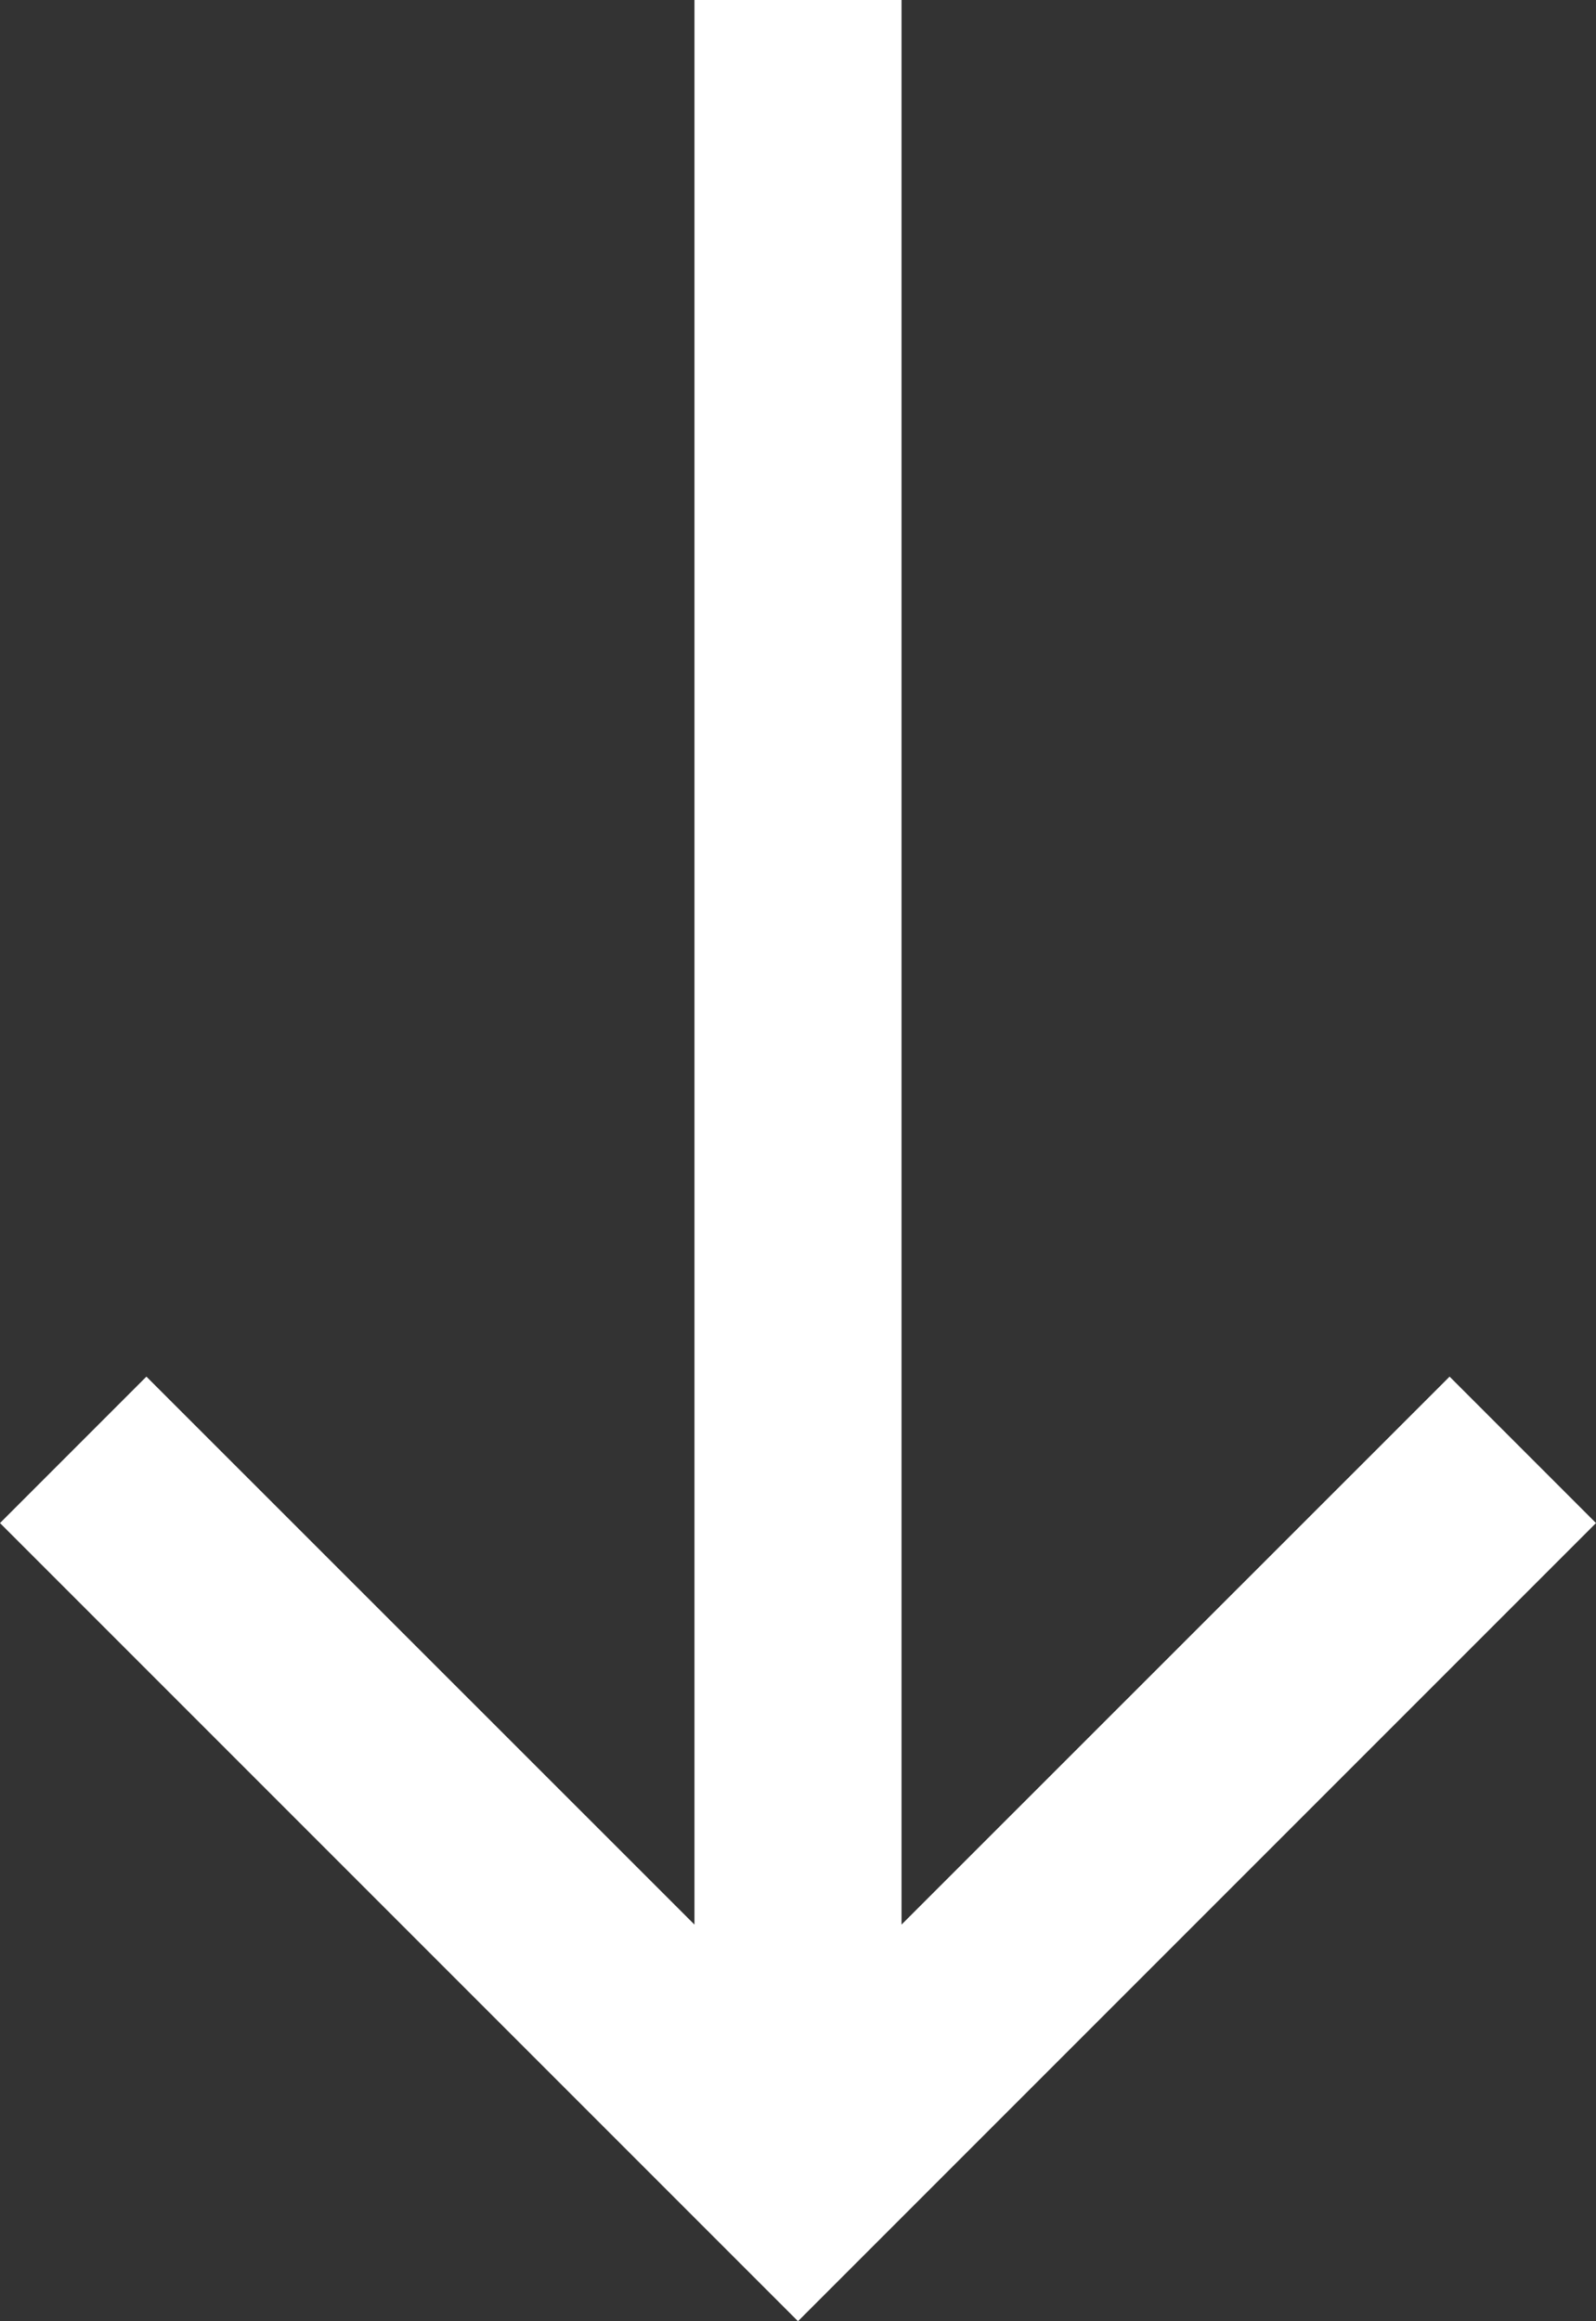
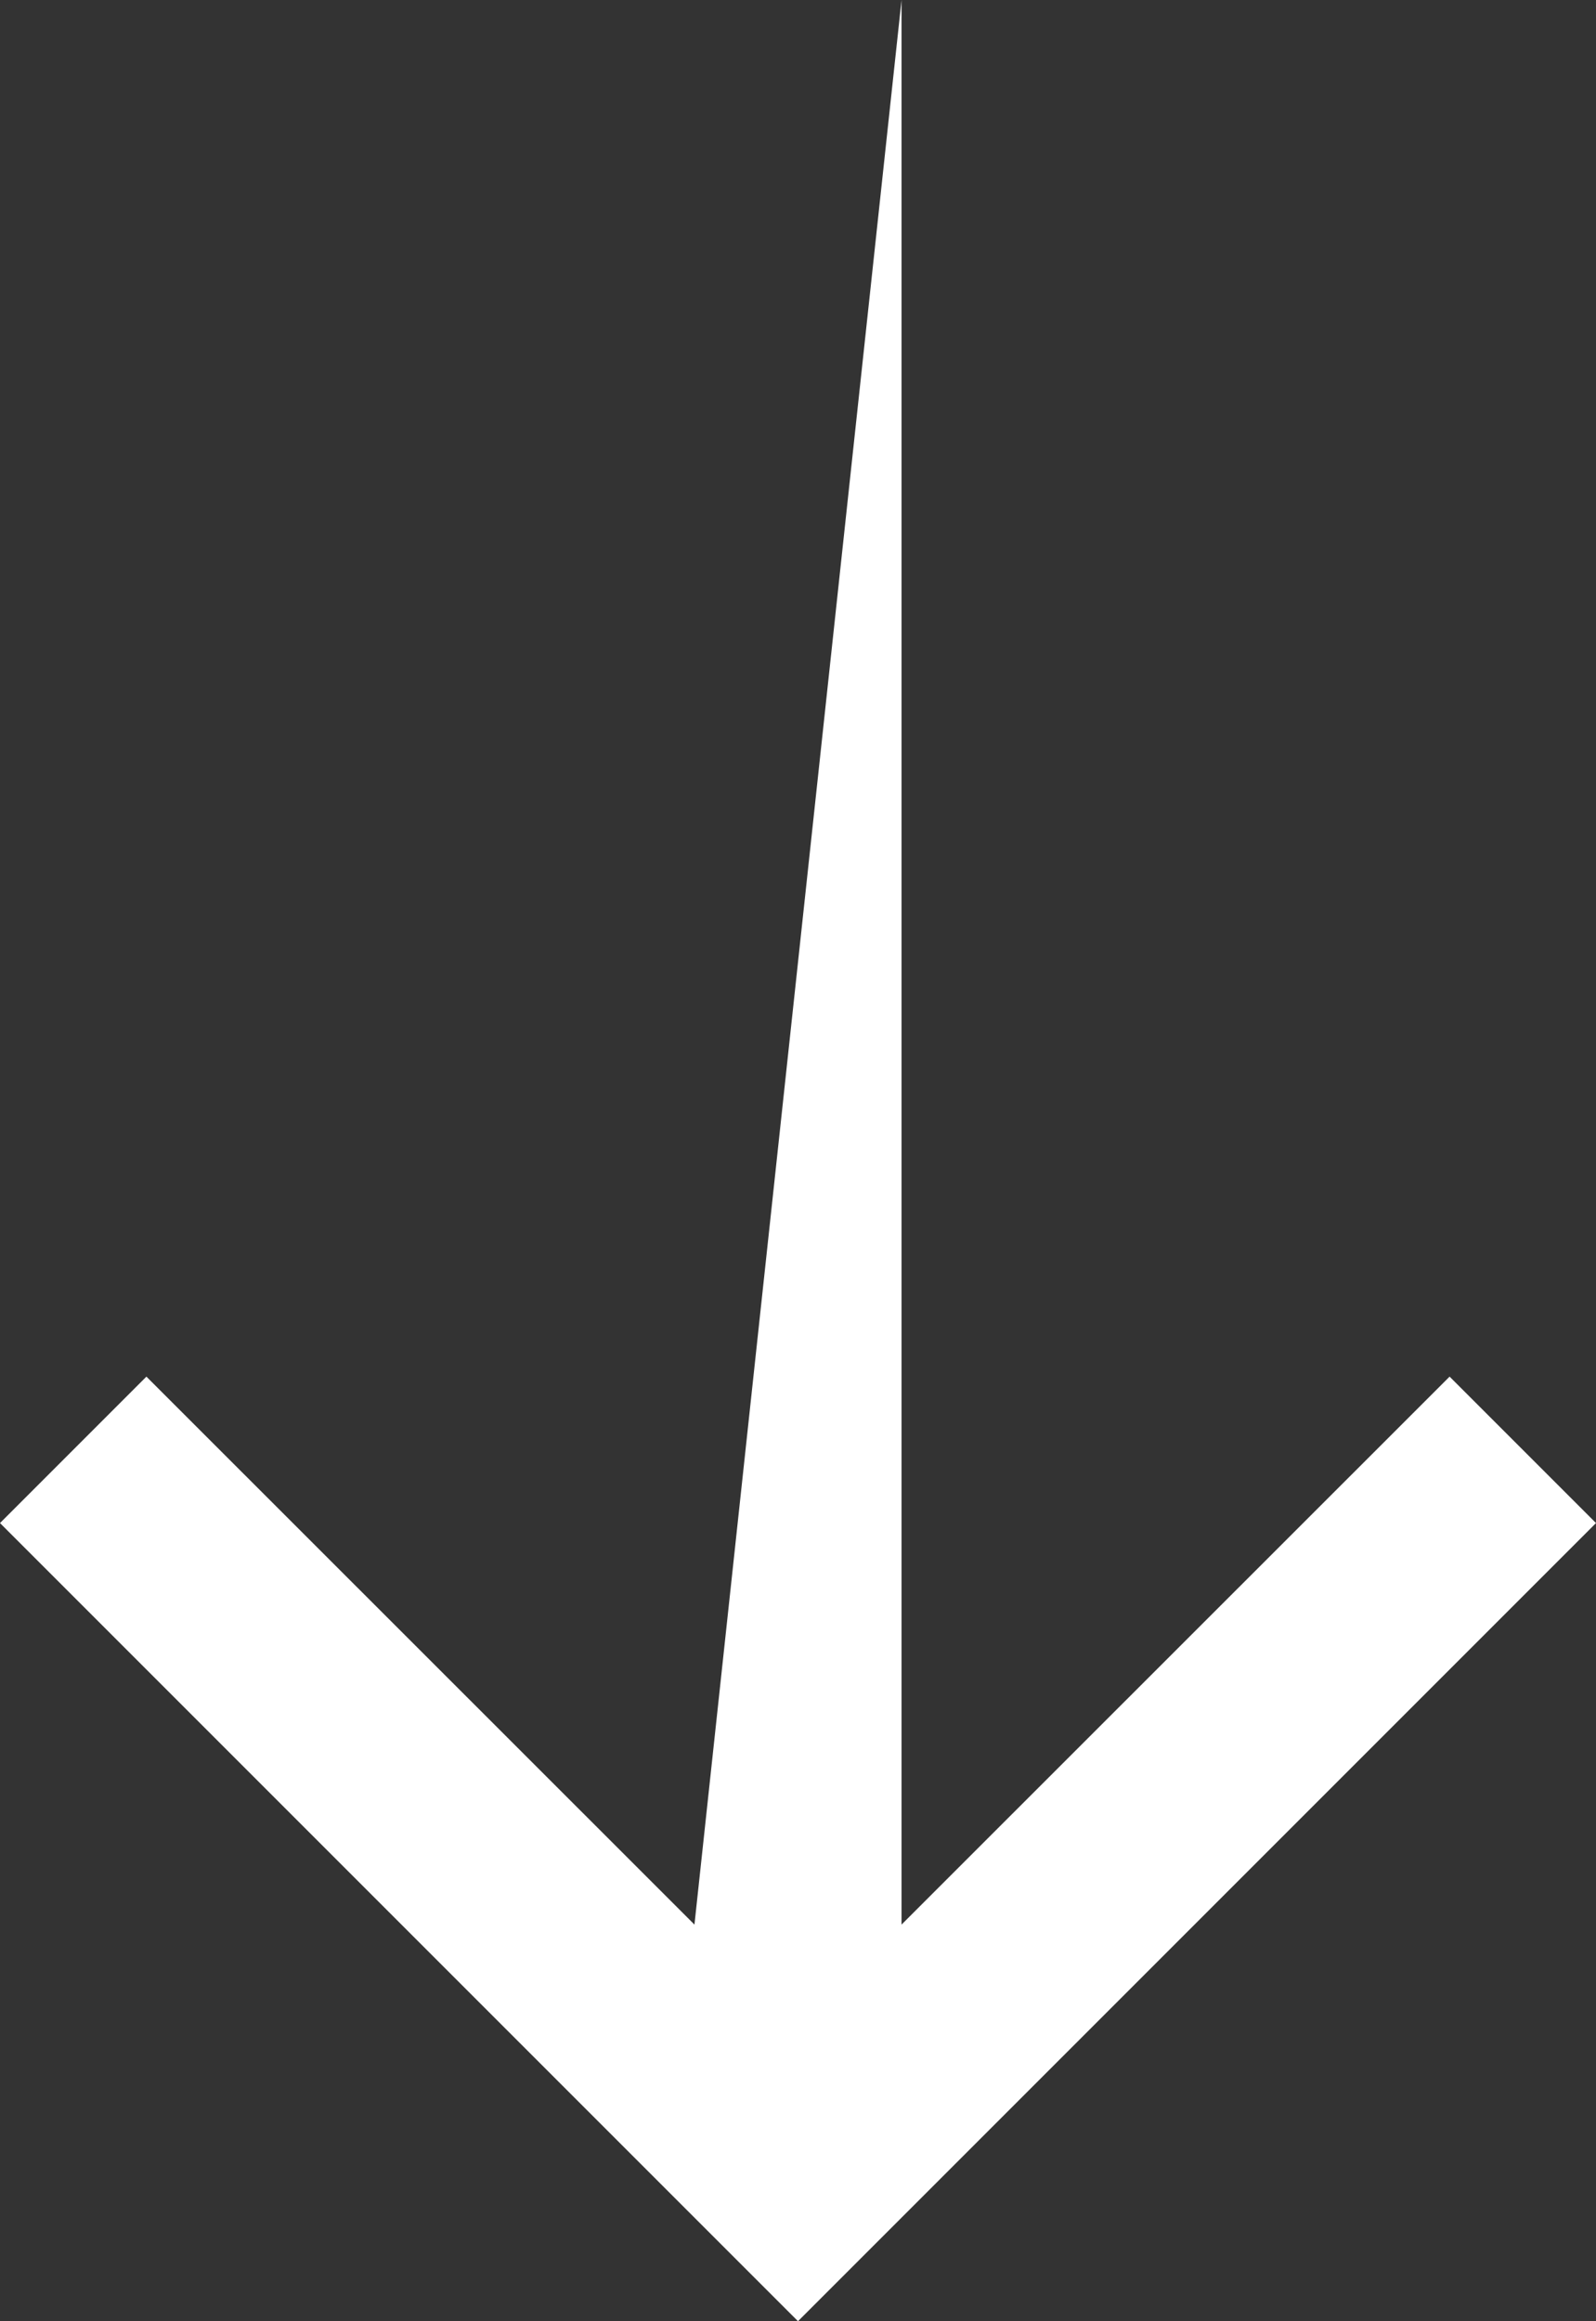
<svg xmlns="http://www.w3.org/2000/svg" viewBox="8.293 5 15.414 22.414">
  <rect x="8.293" y="5" width="15.414" height="22.414" fill="#333333" stroke="none" />
  <g>
-     <path fill="#ffffff" fill-rule="nonzero" d="M17 5v18.584l5.293-5.291 1.414 1.414L16 27.414l-7.707-7.707 1.414-1.414L15 23.584V5z" opacity="1" data-original="#000000" />
+     <path fill="#ffffff" fill-rule="nonzero" d="M17 5v18.584l5.293-5.291 1.414 1.414L16 27.414l-7.707-7.707 1.414-1.414L15 23.584z" opacity="1" data-original="#000000" />
  </g>
</svg>